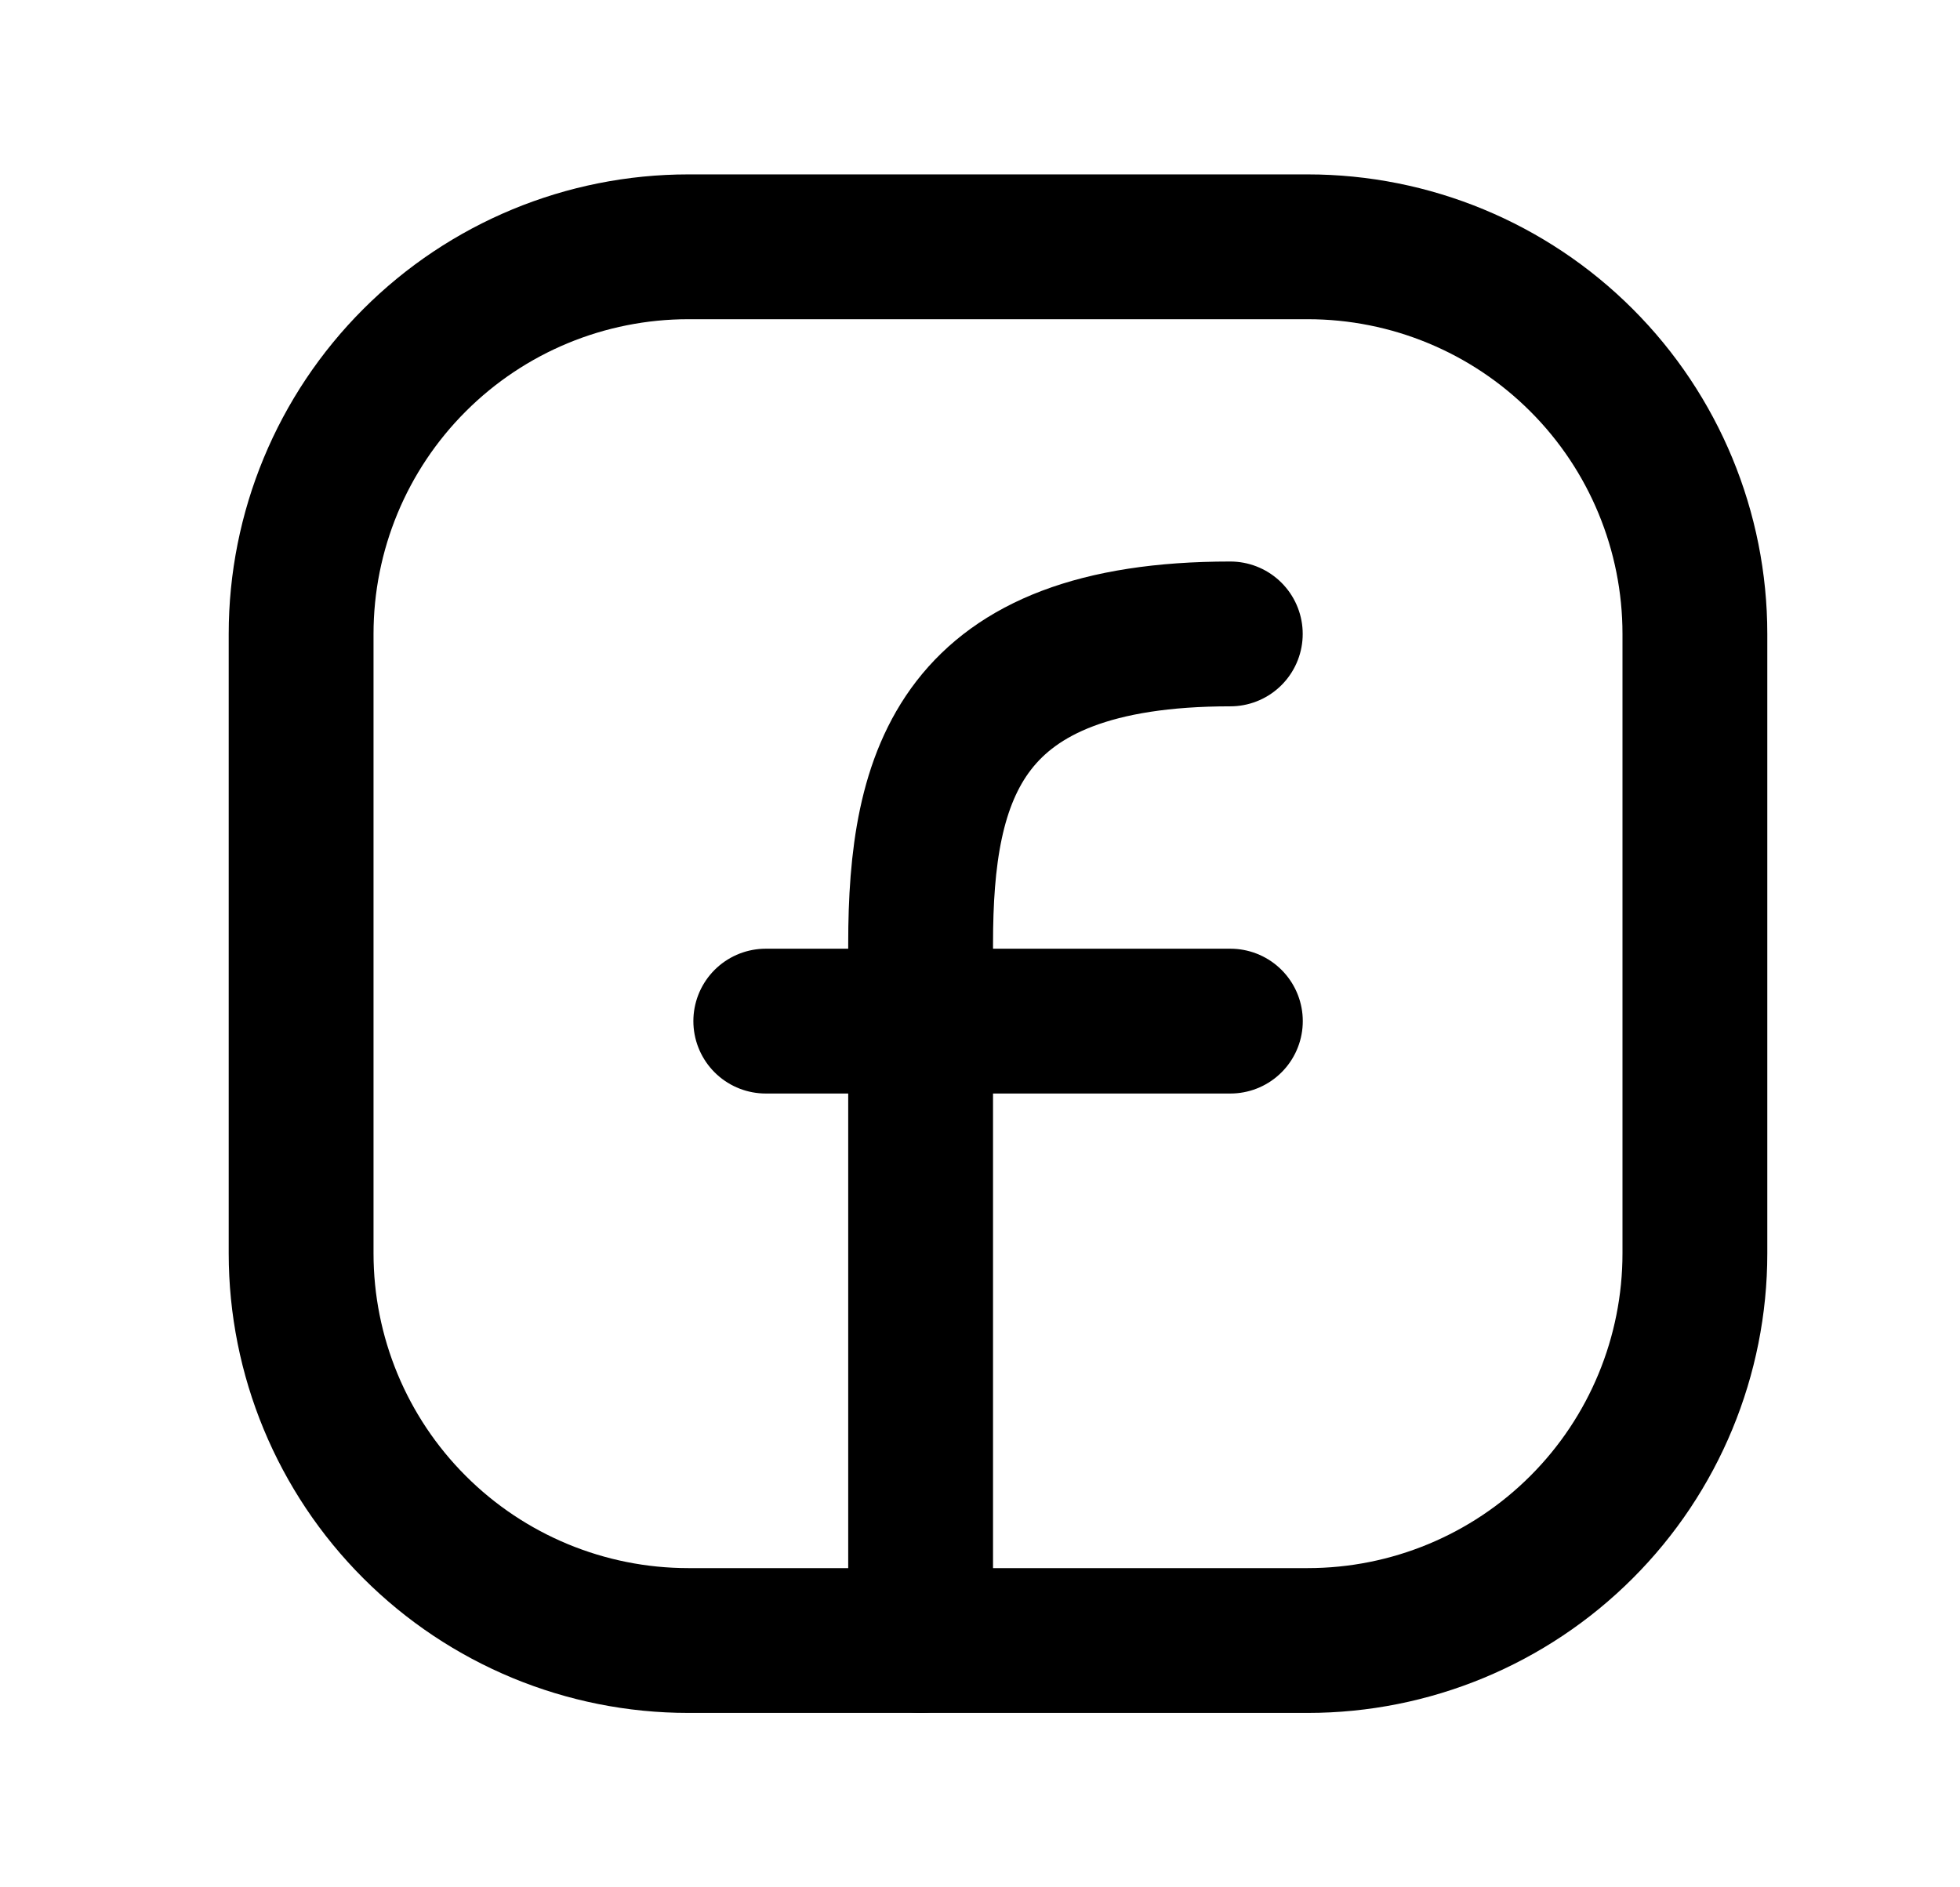
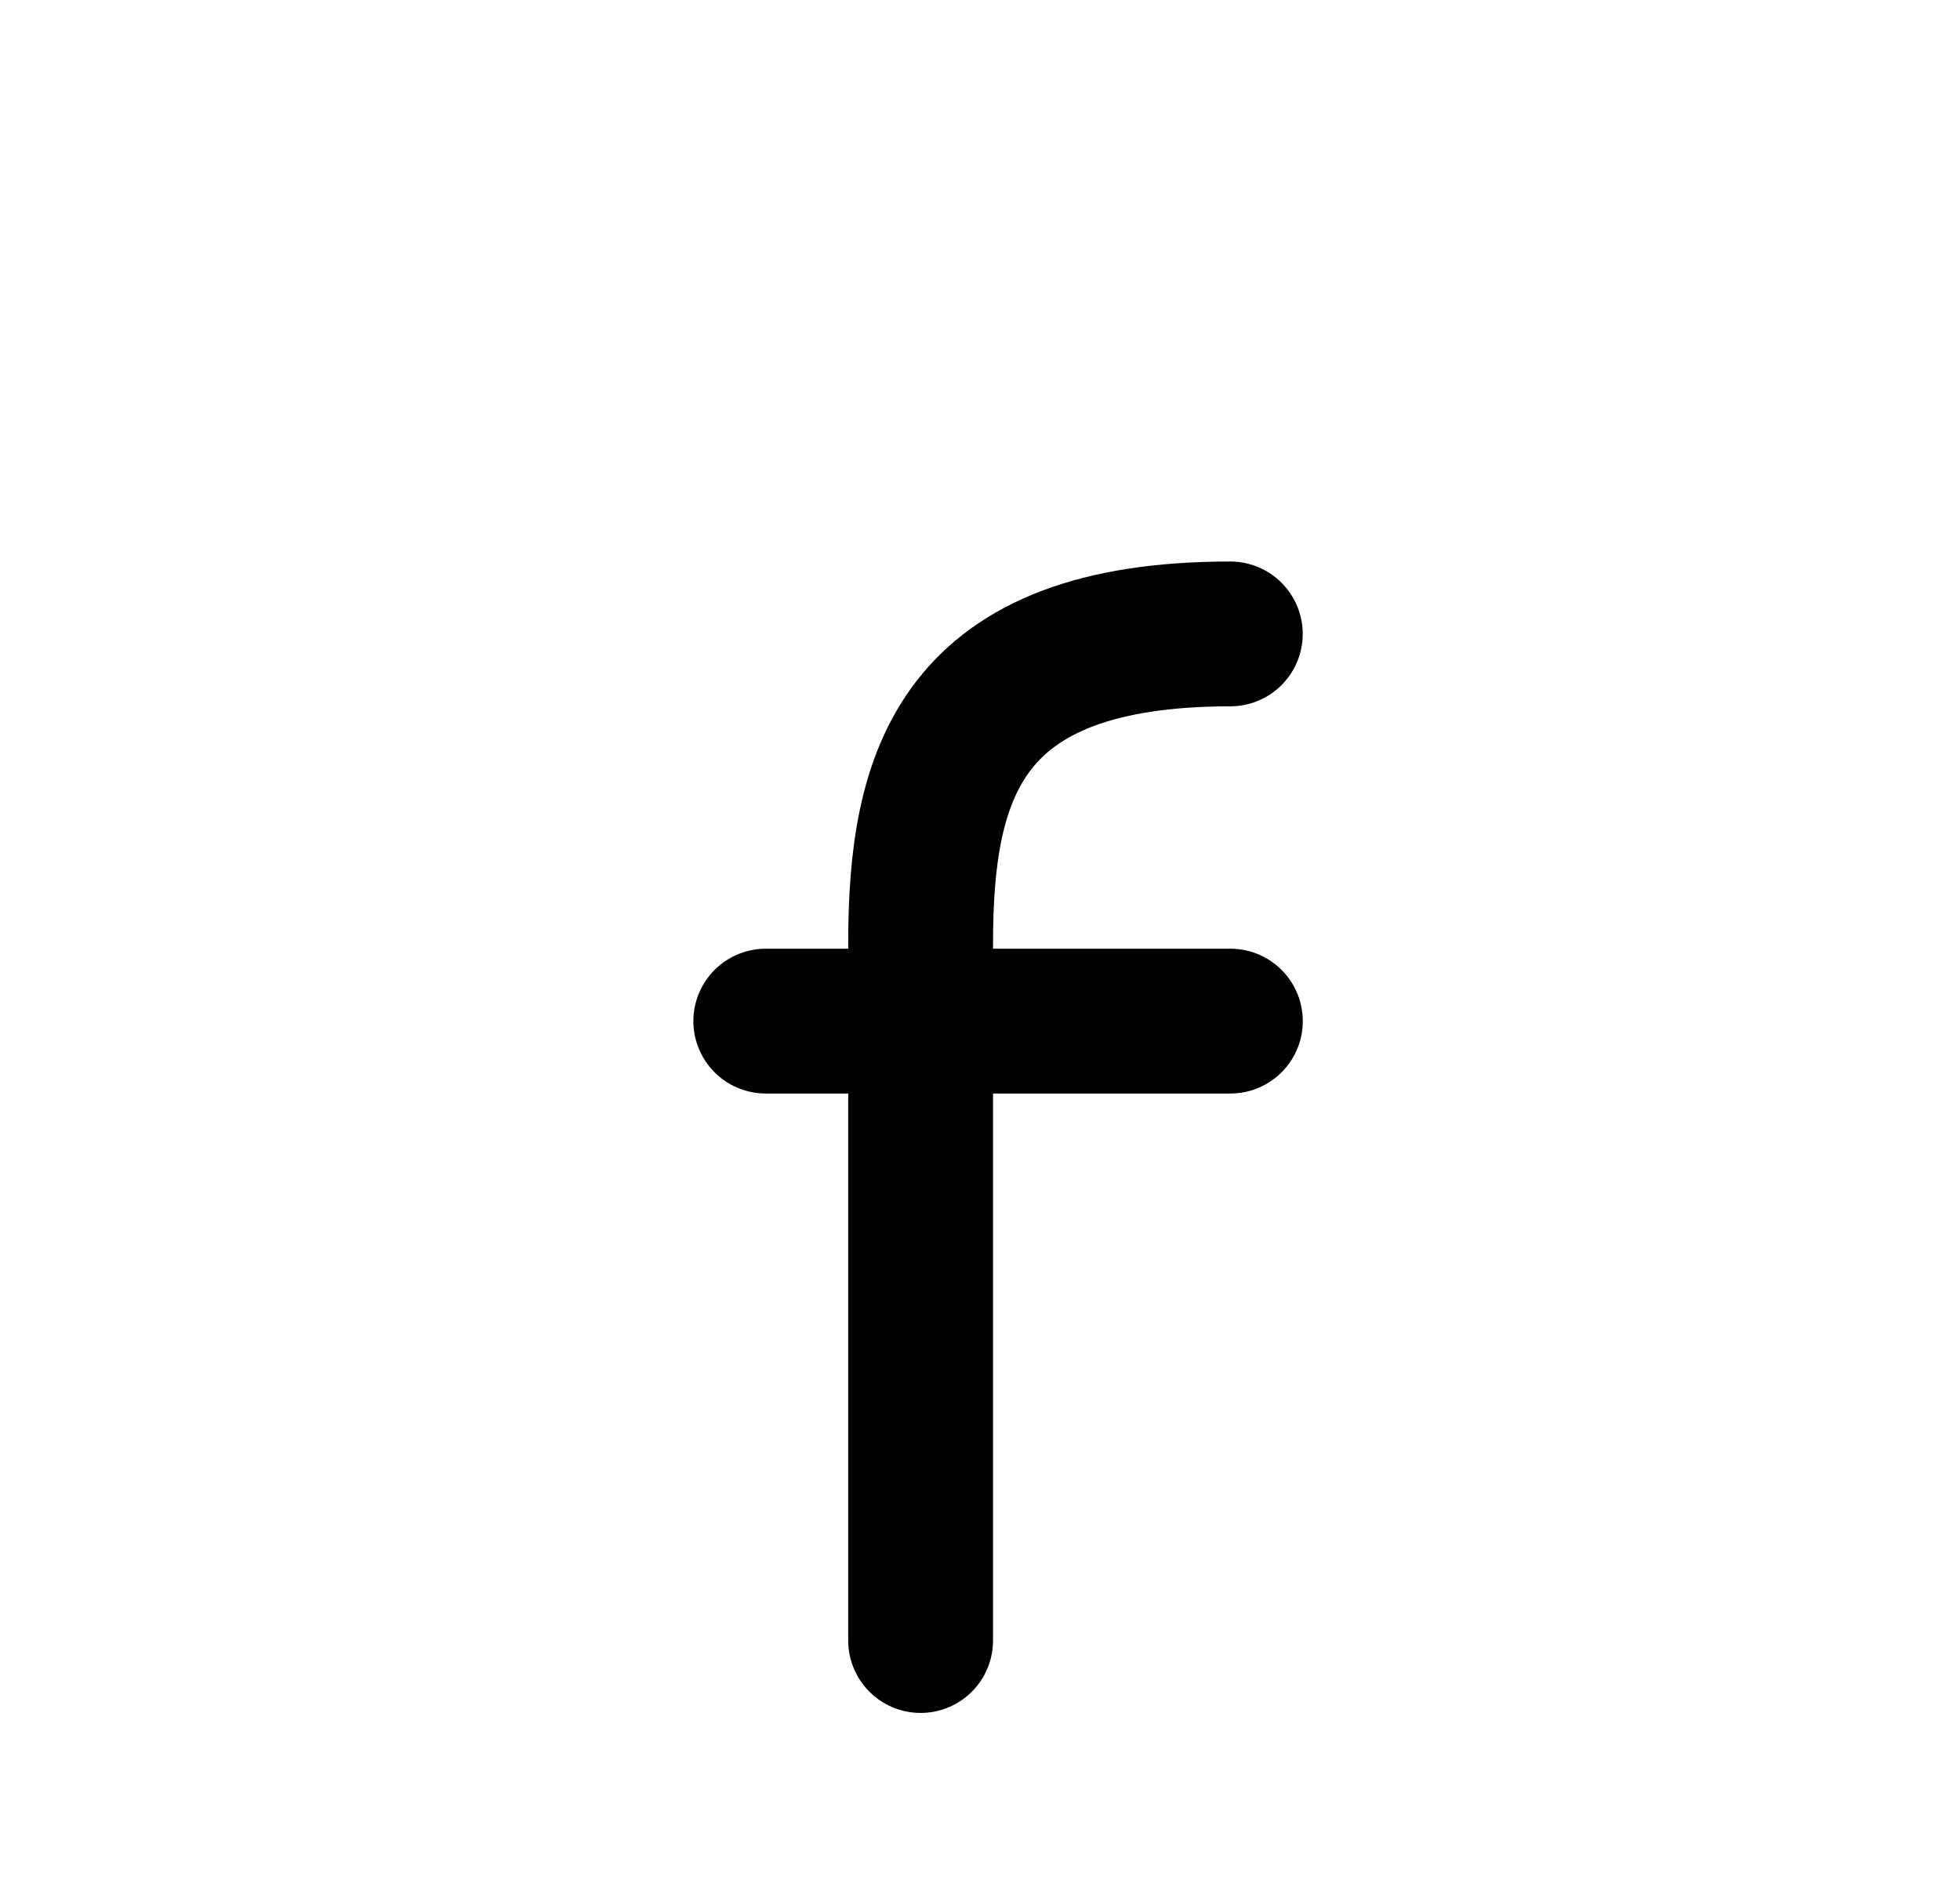
<svg xmlns="http://www.w3.org/2000/svg" width="27" height="26" viewBox="0 0 27 26" fill="none">
-   <path d="M23.348 8.733V17.267C23.348 18.681 22.787 20.038 21.786 21.038C20.786 22.038 19.43 22.6 18.015 22.6H9.482C8.067 22.6 6.711 22.038 5.711 21.038C4.71 20.038 4.148 18.681 4.148 17.267V8.733C4.148 7.319 4.71 5.962 5.711 4.962C6.711 3.962 8.067 3.4 9.482 3.4H18.015C19.43 3.4 20.786 3.962 21.786 4.962C22.787 5.962 23.348 7.319 23.348 8.733Z" stroke="black" stroke-width="1.995" stroke-linecap="round" stroke-linejoin="round" />
  <path d="M12.682 22.6V13C12.682 10.666 13.215 8.733 16.948 8.733" stroke="black" stroke-width="1.995" stroke-linecap="round" stroke-linejoin="round" />
  <path d="M10.549 14.067H16.949" stroke="black" stroke-width="1.995" stroke-linecap="round" stroke-linejoin="round" />
</svg>